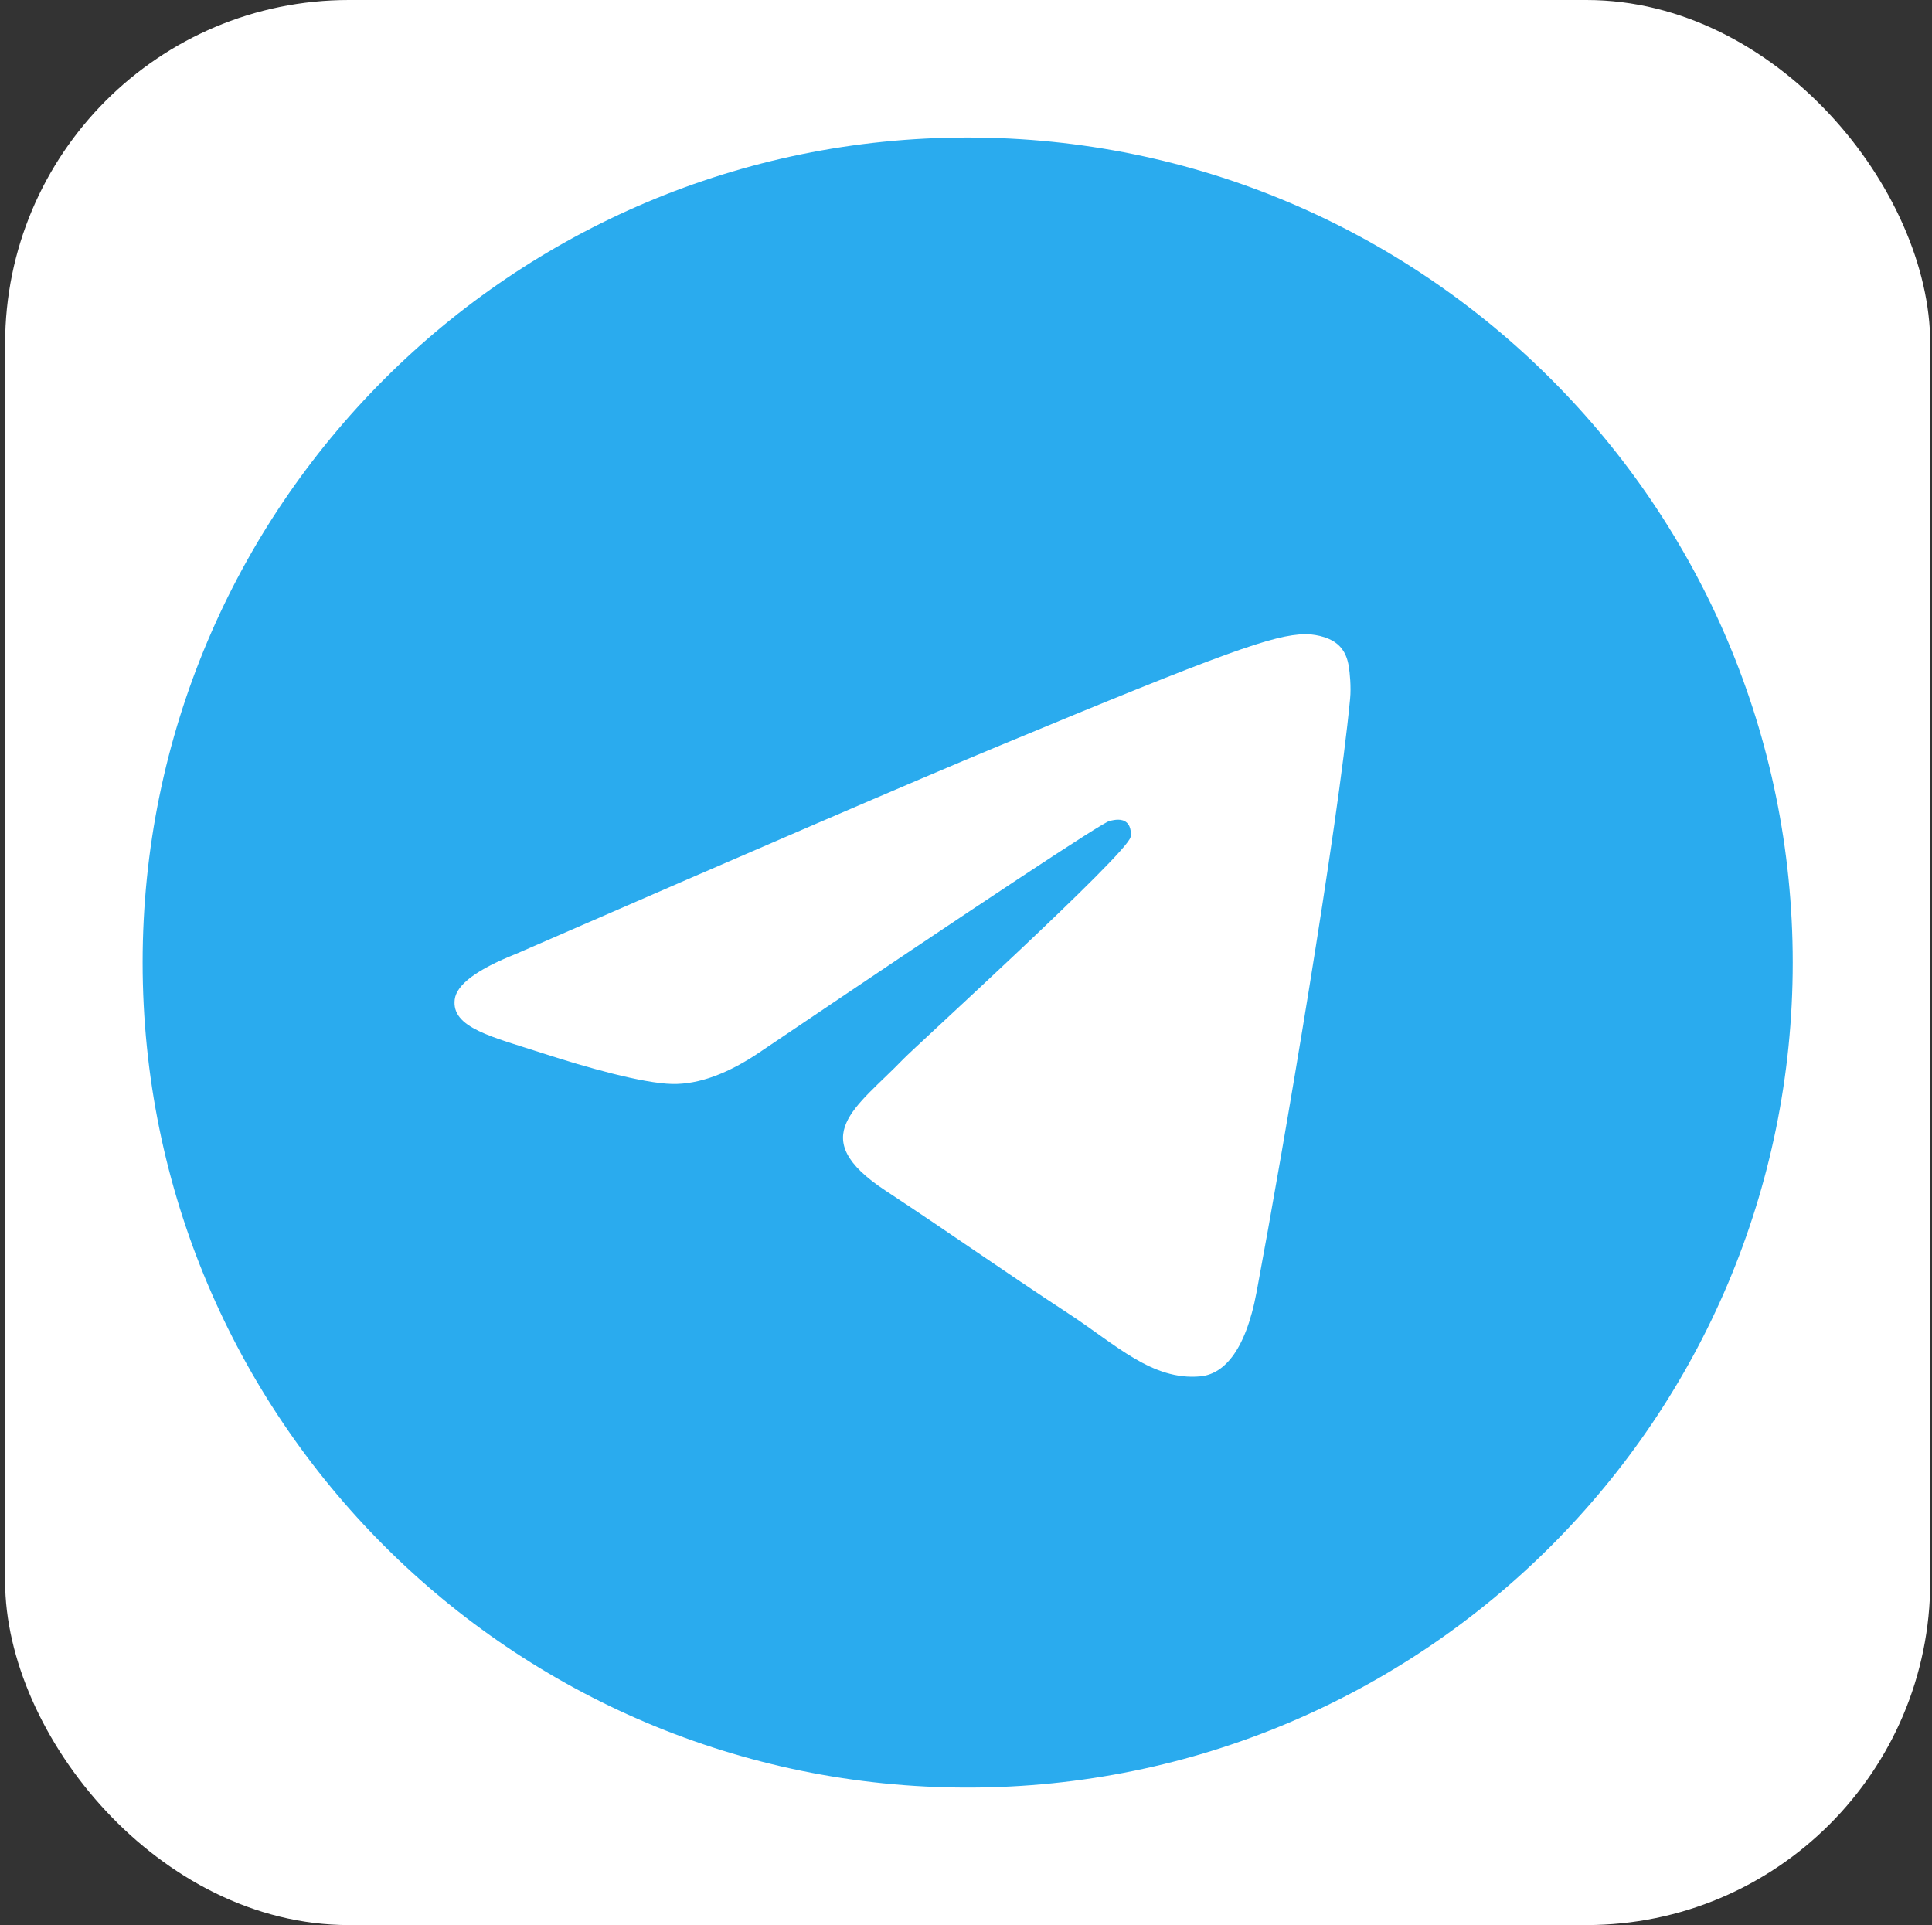
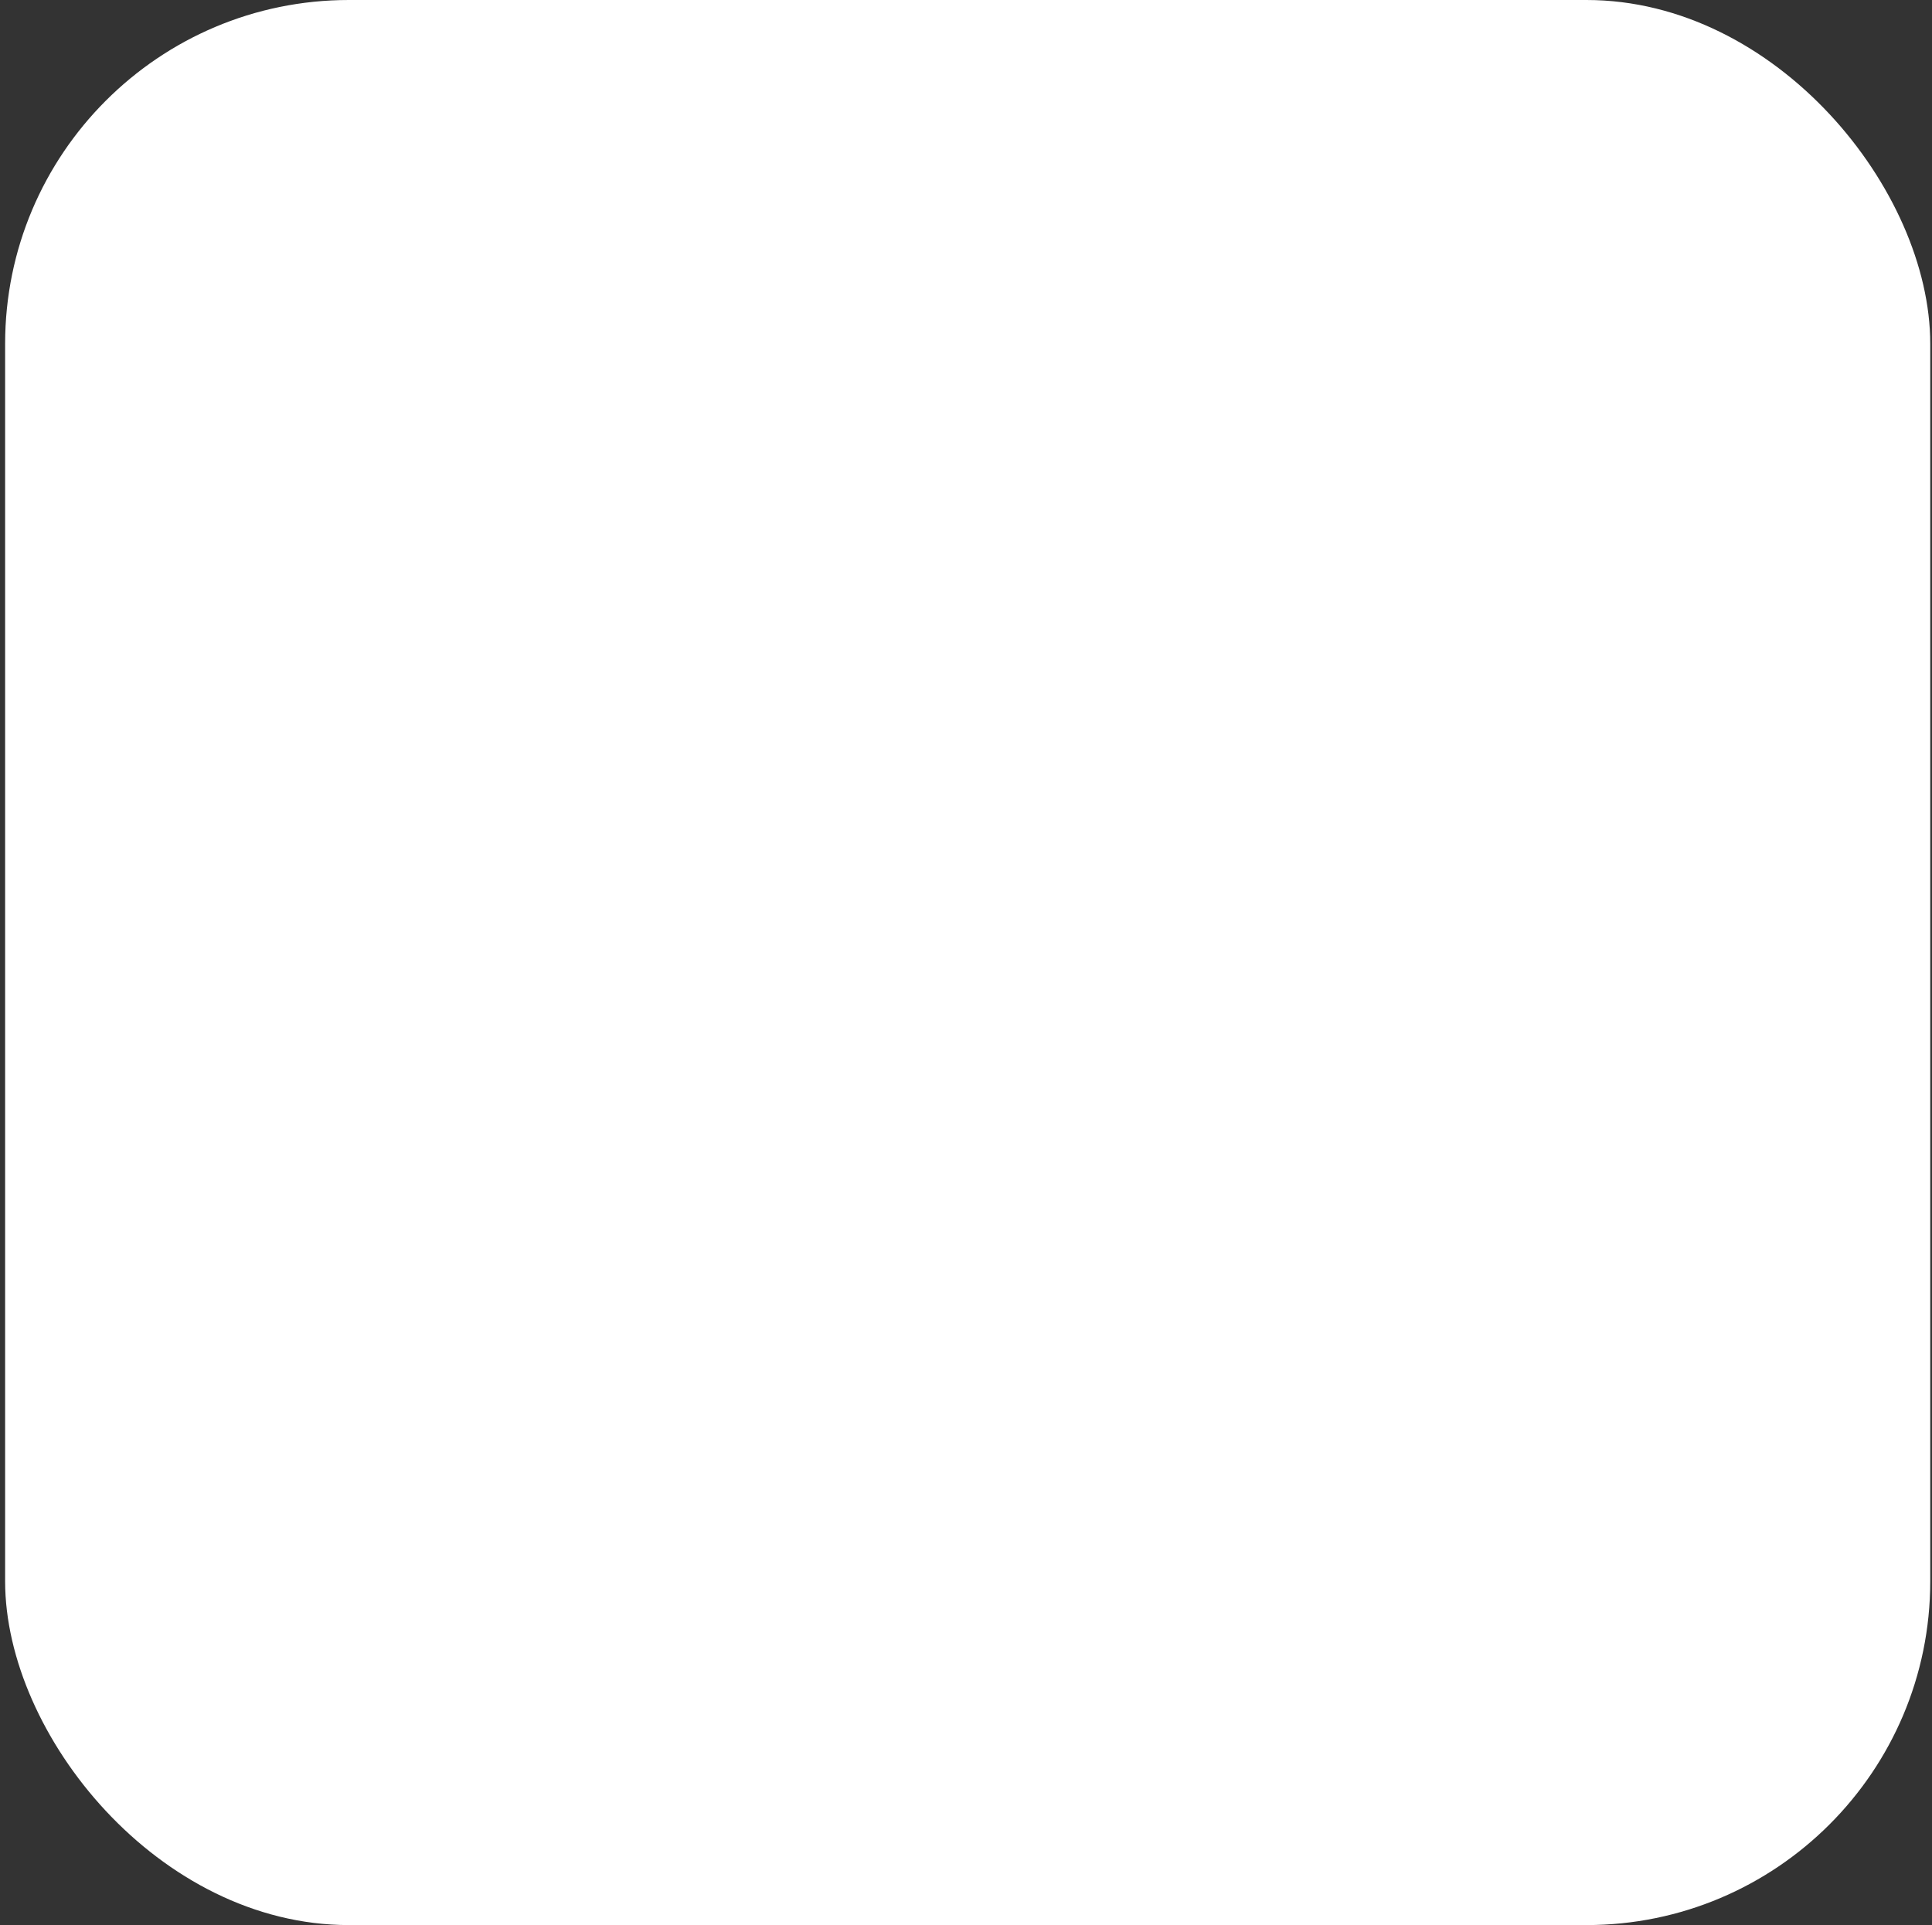
<svg xmlns="http://www.w3.org/2000/svg" width="281" height="280" viewBox="0 0 281 280" fill="none">
  <rect x="0" y="0" width="281" height="280" fill="#333333" stroke="none" />
  <rect x="0.745" width="280" height="280" rx="50" fill="white" />
  <g clip-path="url(#clip0_190_399)">
-     <path d="M140.745 260C207.019 260 260.745 206.274 260.745 140C260.745 73.726 207.019 20 140.745 20C74.471 20 20.745 73.726 20.745 140C20.745 206.274 74.471 260 140.745 260Z" fill="url(#paint0_linear_190_399)" />
    <path fill-rule="evenodd" clip-rule="evenodd" d="M75.065 138.735C110.048 123.493 133.375 113.445 145.047 108.591C178.372 94.729 185.297 92.322 189.81 92.242C190.803 92.225 193.022 92.471 194.46 93.637C195.674 94.622 196.008 95.953 196.168 96.887C196.328 97.821 196.527 99.948 196.368 101.611C194.563 120.586 186.748 166.633 182.773 187.885C181.091 196.877 177.779 199.893 174.572 200.188C167.604 200.829 162.312 195.582 155.562 191.158C145.001 184.235 139.034 179.925 128.782 173.169C116.935 165.362 124.615 161.071 131.367 154.058C133.134 152.222 163.838 124.295 164.432 121.761C164.507 121.444 164.576 120.263 163.874 119.64C163.172 119.016 162.137 119.229 161.389 119.399C160.33 119.639 143.458 130.791 110.773 152.855C105.984 156.143 101.646 157.746 97.759 157.662C93.475 157.569 85.233 155.239 79.106 153.247C71.591 150.805 65.618 149.513 66.138 145.364C66.409 143.203 69.385 140.993 75.065 138.735Z" fill="white" />
  </g>
  <defs>
    <linearGradient id="paint0_linear_190_399" x1="12020.7" y1="20" x2="12020.7" y2="23842" gradientUnits="userSpaceOnUse">
      <stop stop-color="#2AABEE" />
      <stop offset="1" stop-color="#229ED9" />
    </linearGradient>
    <clipPath id="clip0_190_399">
      <rect width="240" height="240" fill="white" transform="translate(20.745 20)" />
    </clipPath>
  </defs>
</svg>